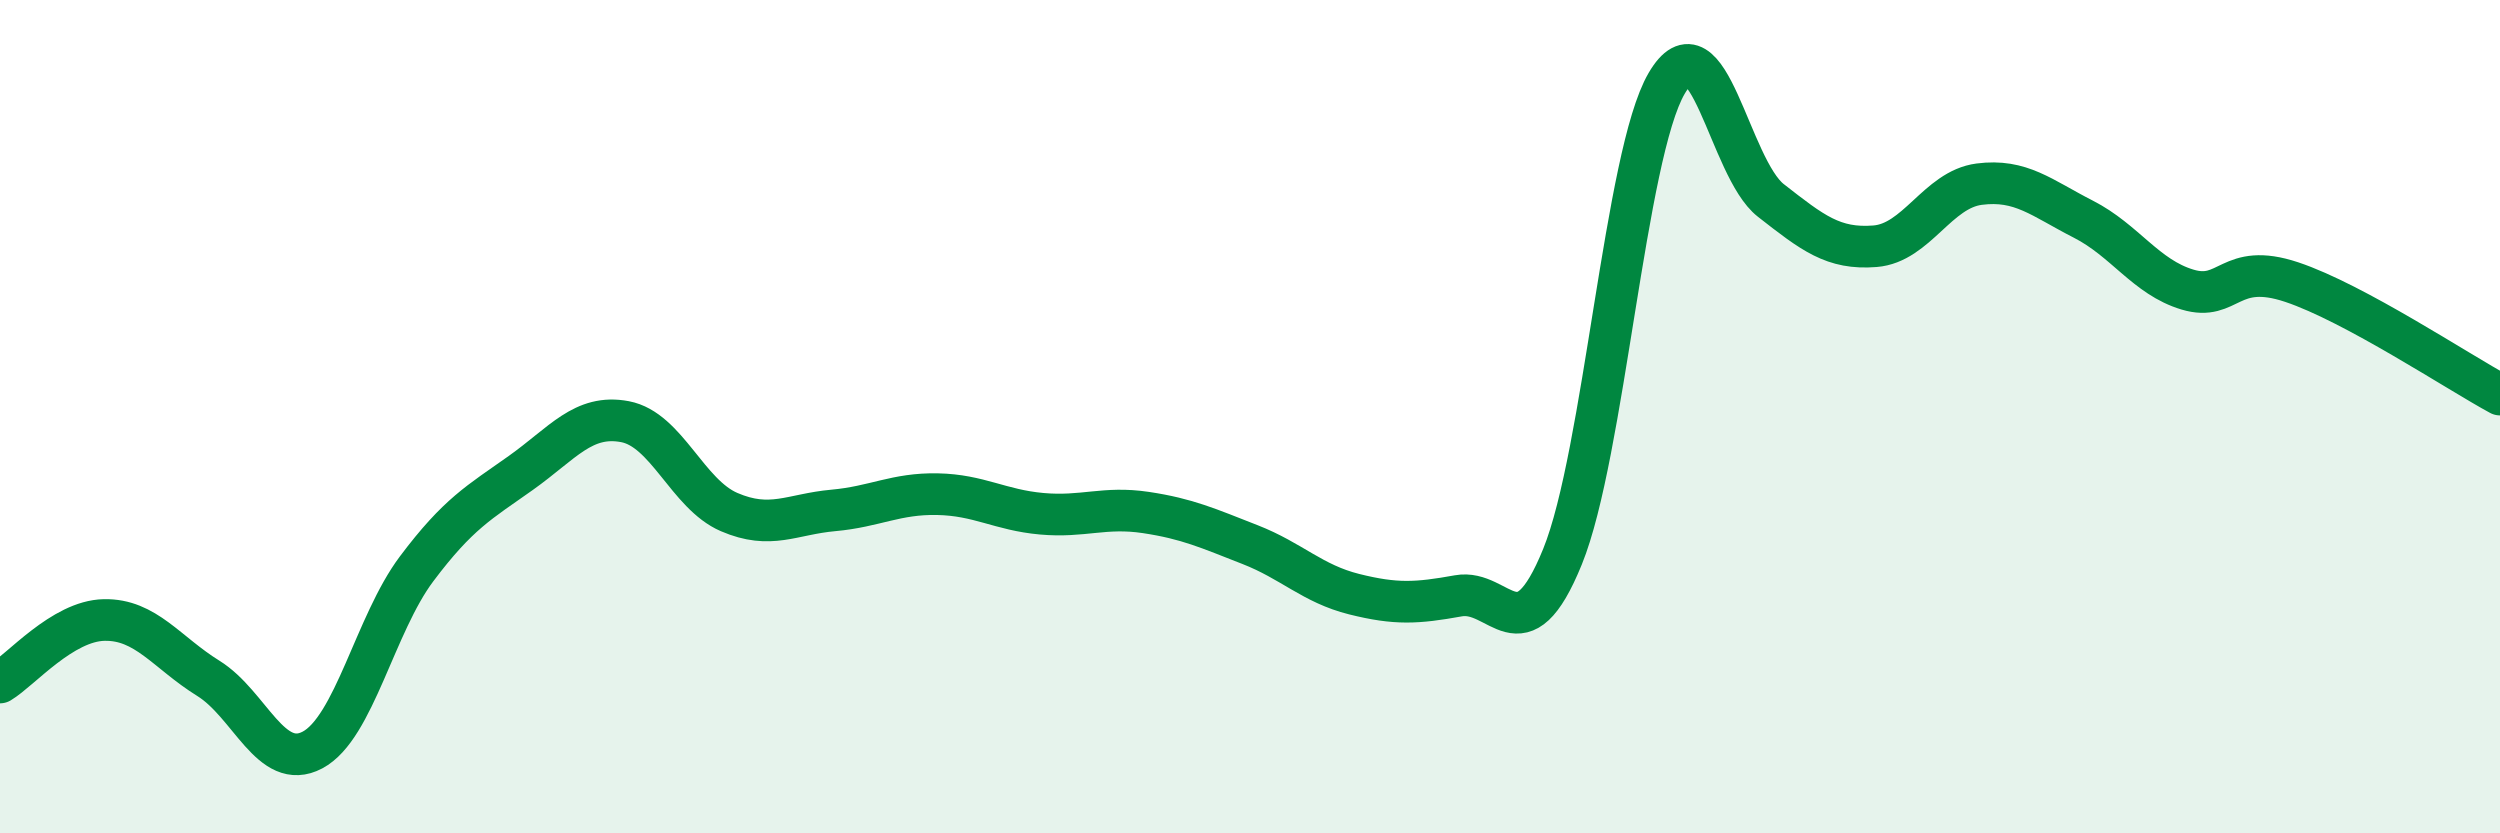
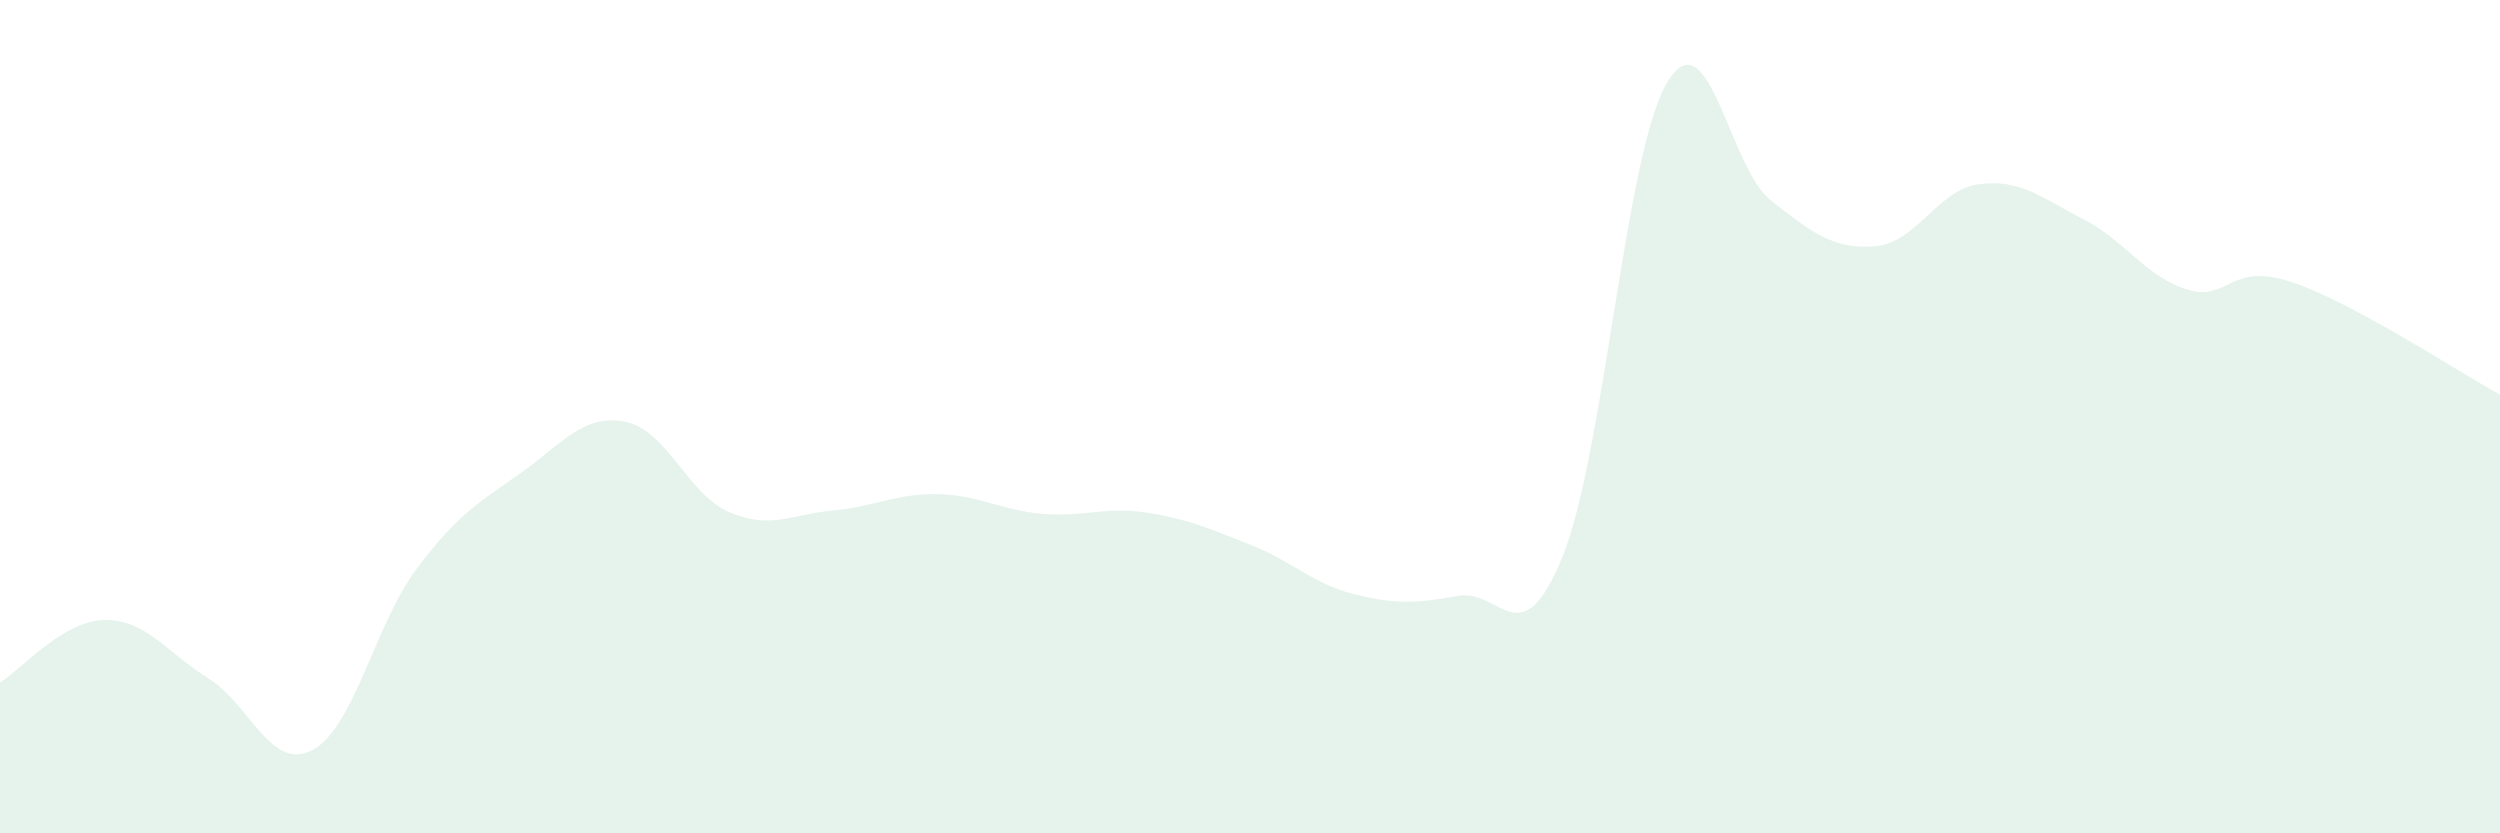
<svg xmlns="http://www.w3.org/2000/svg" width="60" height="20" viewBox="0 0 60 20">
  <path d="M 0,16.38 C 0.5,16.08 1.5,14.9 2.5,14.88 C 3.5,14.86 4,15.66 5,16.28 C 6,16.9 6.5,18.53 7.5,18 C 8.5,17.47 9,14.98 10,13.65 C 11,12.32 11.5,12.06 12.5,11.35 C 13.5,10.64 14,9.93 15,10.12 C 16,10.31 16.5,11.86 17.5,12.29 C 18.5,12.72 19,12.34 20,12.25 C 21,12.16 21.5,11.84 22.5,11.86 C 23.5,11.88 24,12.24 25,12.33 C 26,12.42 26.5,12.15 27.5,12.3 C 28.5,12.45 29,12.68 30,13.07 C 31,13.46 31.5,14.01 32.5,14.26 C 33.5,14.51 34,14.48 35,14.3 C 36,14.12 36.5,15.82 37.5,13.36 C 38.5,10.9 39,3.71 40,2 C 41,0.29 41.5,4.03 42.5,4.81 C 43.5,5.59 44,5.99 45,5.91 C 46,5.83 46.5,4.55 47.5,4.42 C 48.5,4.29 49,4.75 50,5.26 C 51,5.77 51.5,6.65 52.5,6.95 C 53.5,7.25 53.5,6.27 55,6.77 C 56.5,7.27 59,8.93 60,9.47L60 20L0 20Z" fill="#008740" opacity="0.1" stroke-linecap="round" stroke-linejoin="round" />
-   <path d="M 0,16.38 C 0.5,16.08 1.5,14.9 2.5,14.88 C 3.5,14.86 4,15.66 5,16.28 C 6,16.9 6.5,18.53 7.5,18 C 8.5,17.47 9,14.98 10,13.65 C 11,12.32 11.5,12.06 12.5,11.35 C 13.5,10.64 14,9.93 15,10.12 C 16,10.31 16.5,11.86 17.5,12.29 C 18.5,12.72 19,12.34 20,12.25 C 21,12.16 21.5,11.84 22.5,11.86 C 23.5,11.88 24,12.24 25,12.33 C 26,12.42 26.5,12.15 27.5,12.3 C 28.5,12.45 29,12.68 30,13.07 C 31,13.46 31.5,14.01 32.5,14.26 C 33.5,14.51 34,14.48 35,14.3 C 36,14.12 36.5,15.82 37.5,13.36 C 38.5,10.9 39,3.71 40,2 C 41,0.29 41.5,4.03 42.5,4.81 C 43.5,5.59 44,5.99 45,5.91 C 46,5.83 46.5,4.55 47.5,4.42 C 48.5,4.29 49,4.75 50,5.26 C 51,5.77 51.5,6.65 52.5,6.95 C 53.5,7.25 53.5,6.27 55,6.77 C 56.5,7.27 59,8.93 60,9.47" stroke="#008740" stroke-width="1" fill="none" stroke-linecap="round" stroke-linejoin="round" />
</svg>